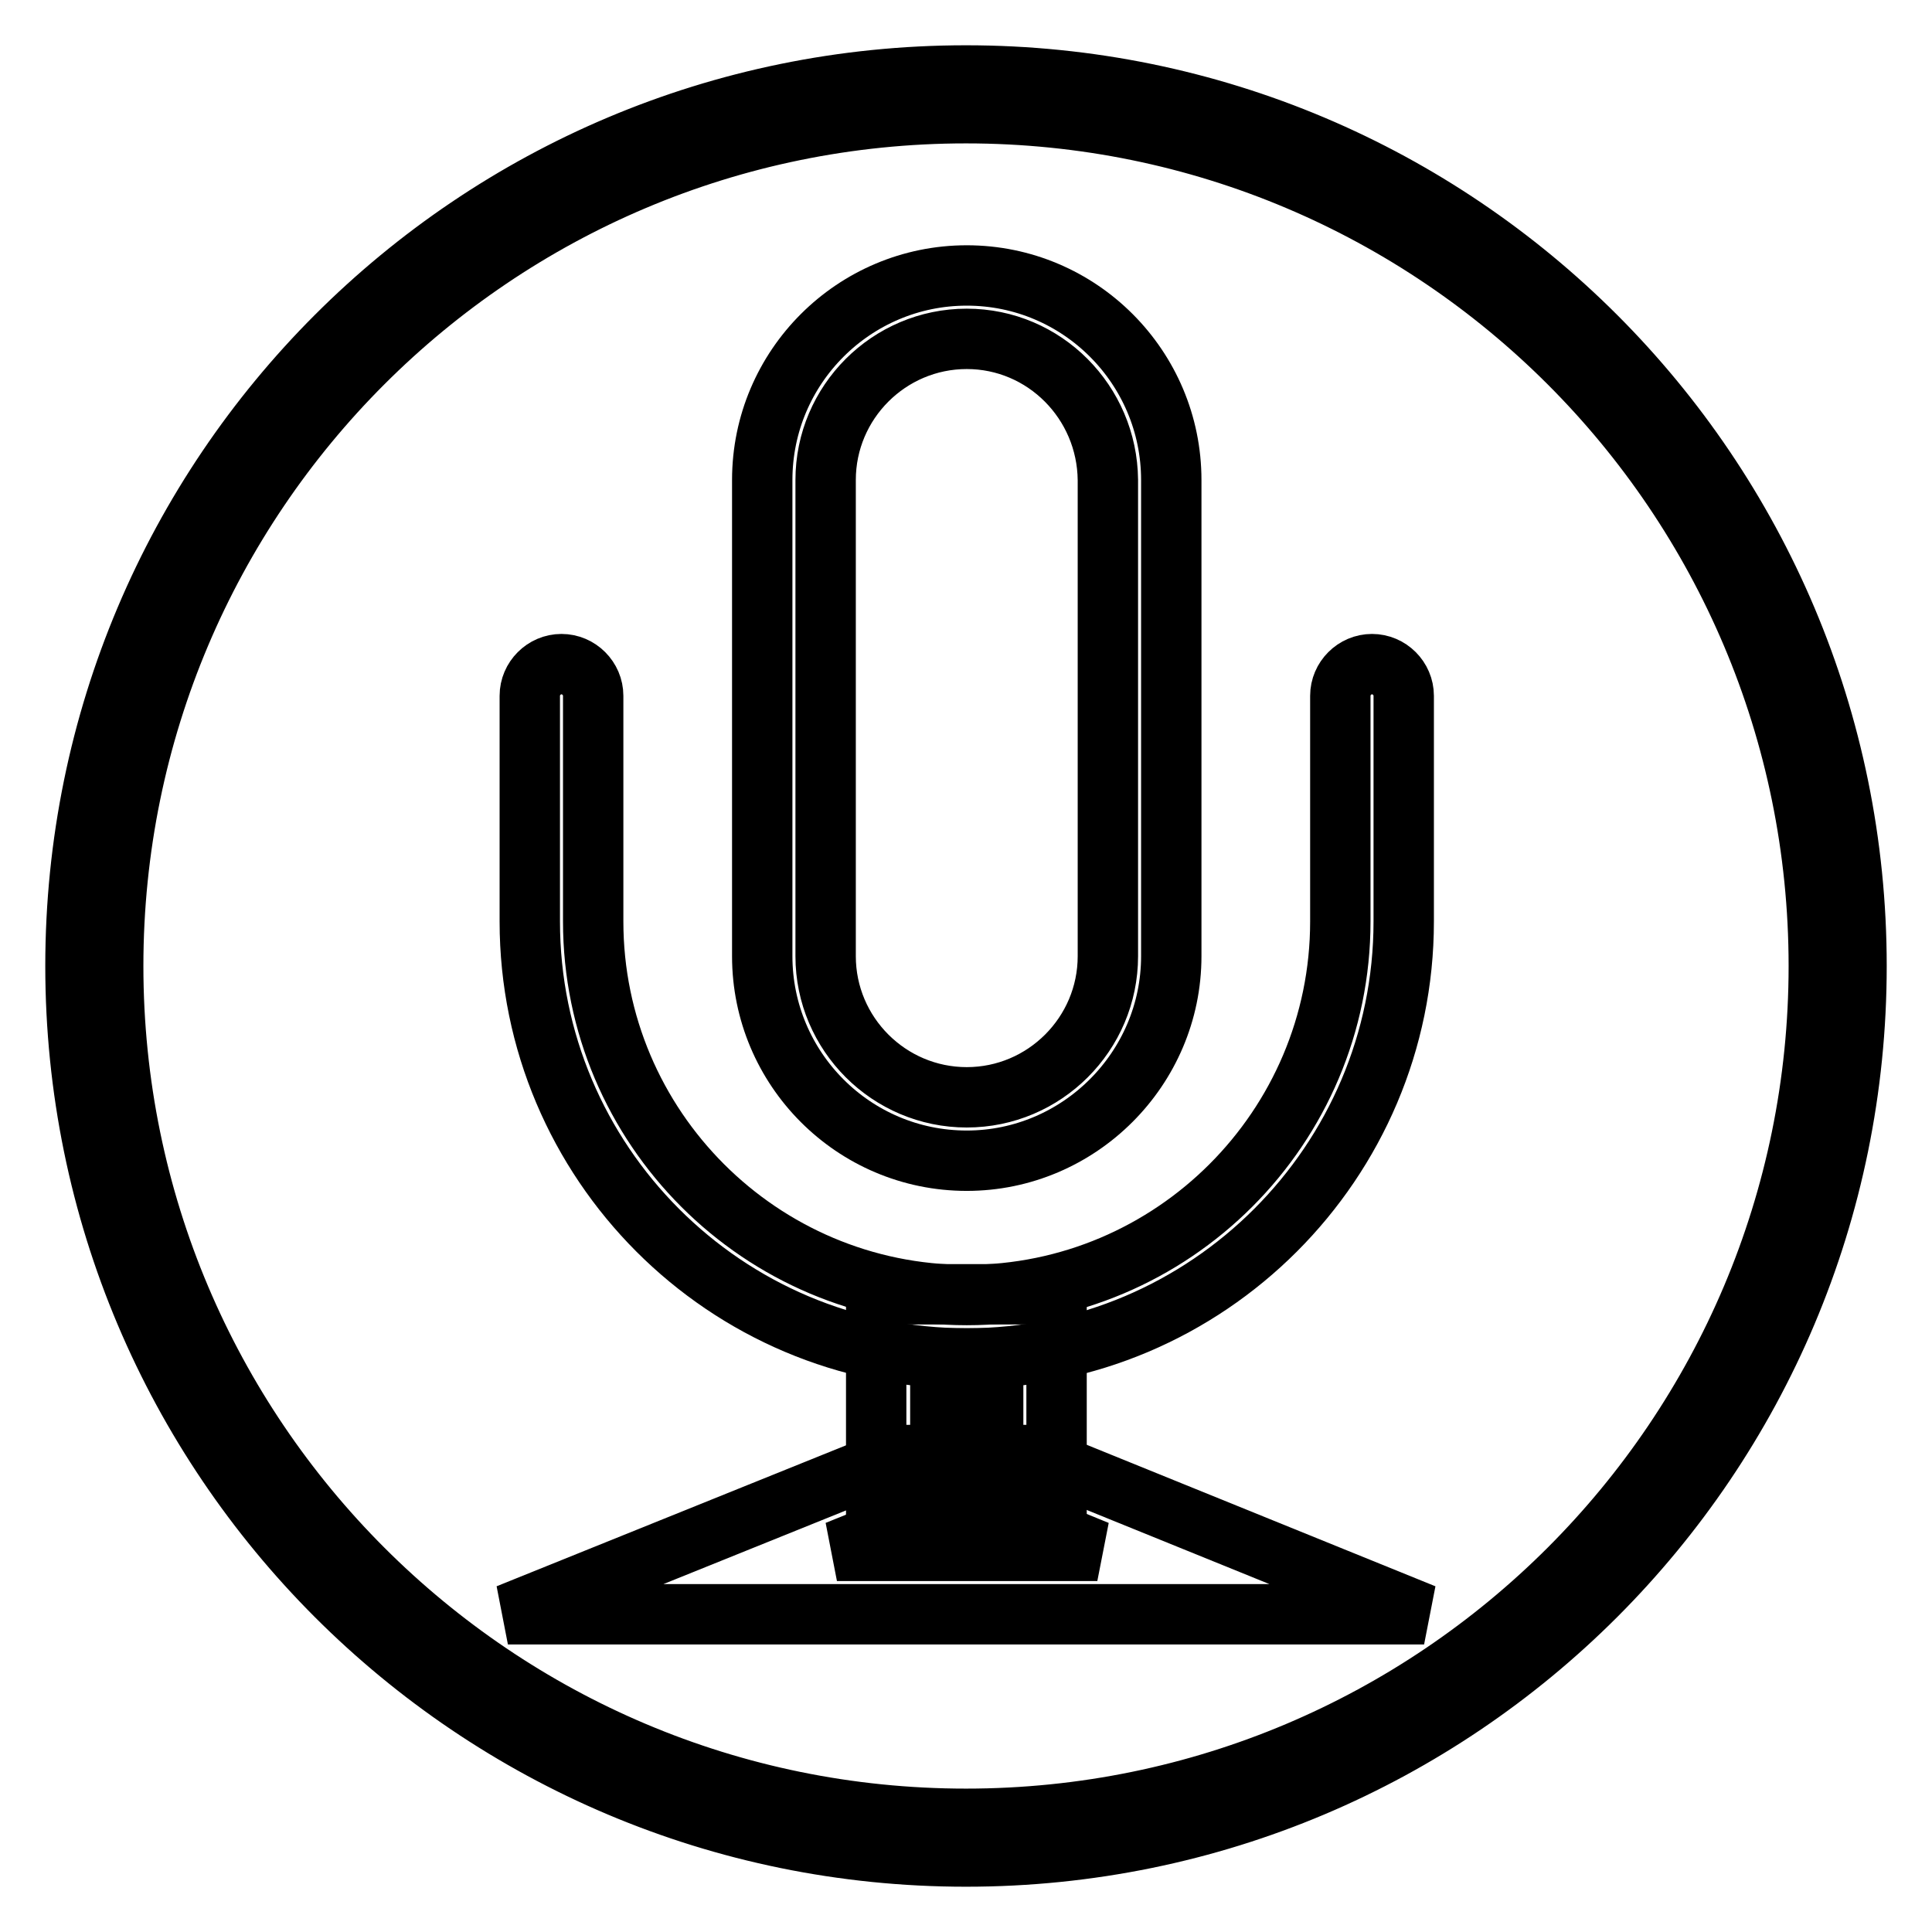
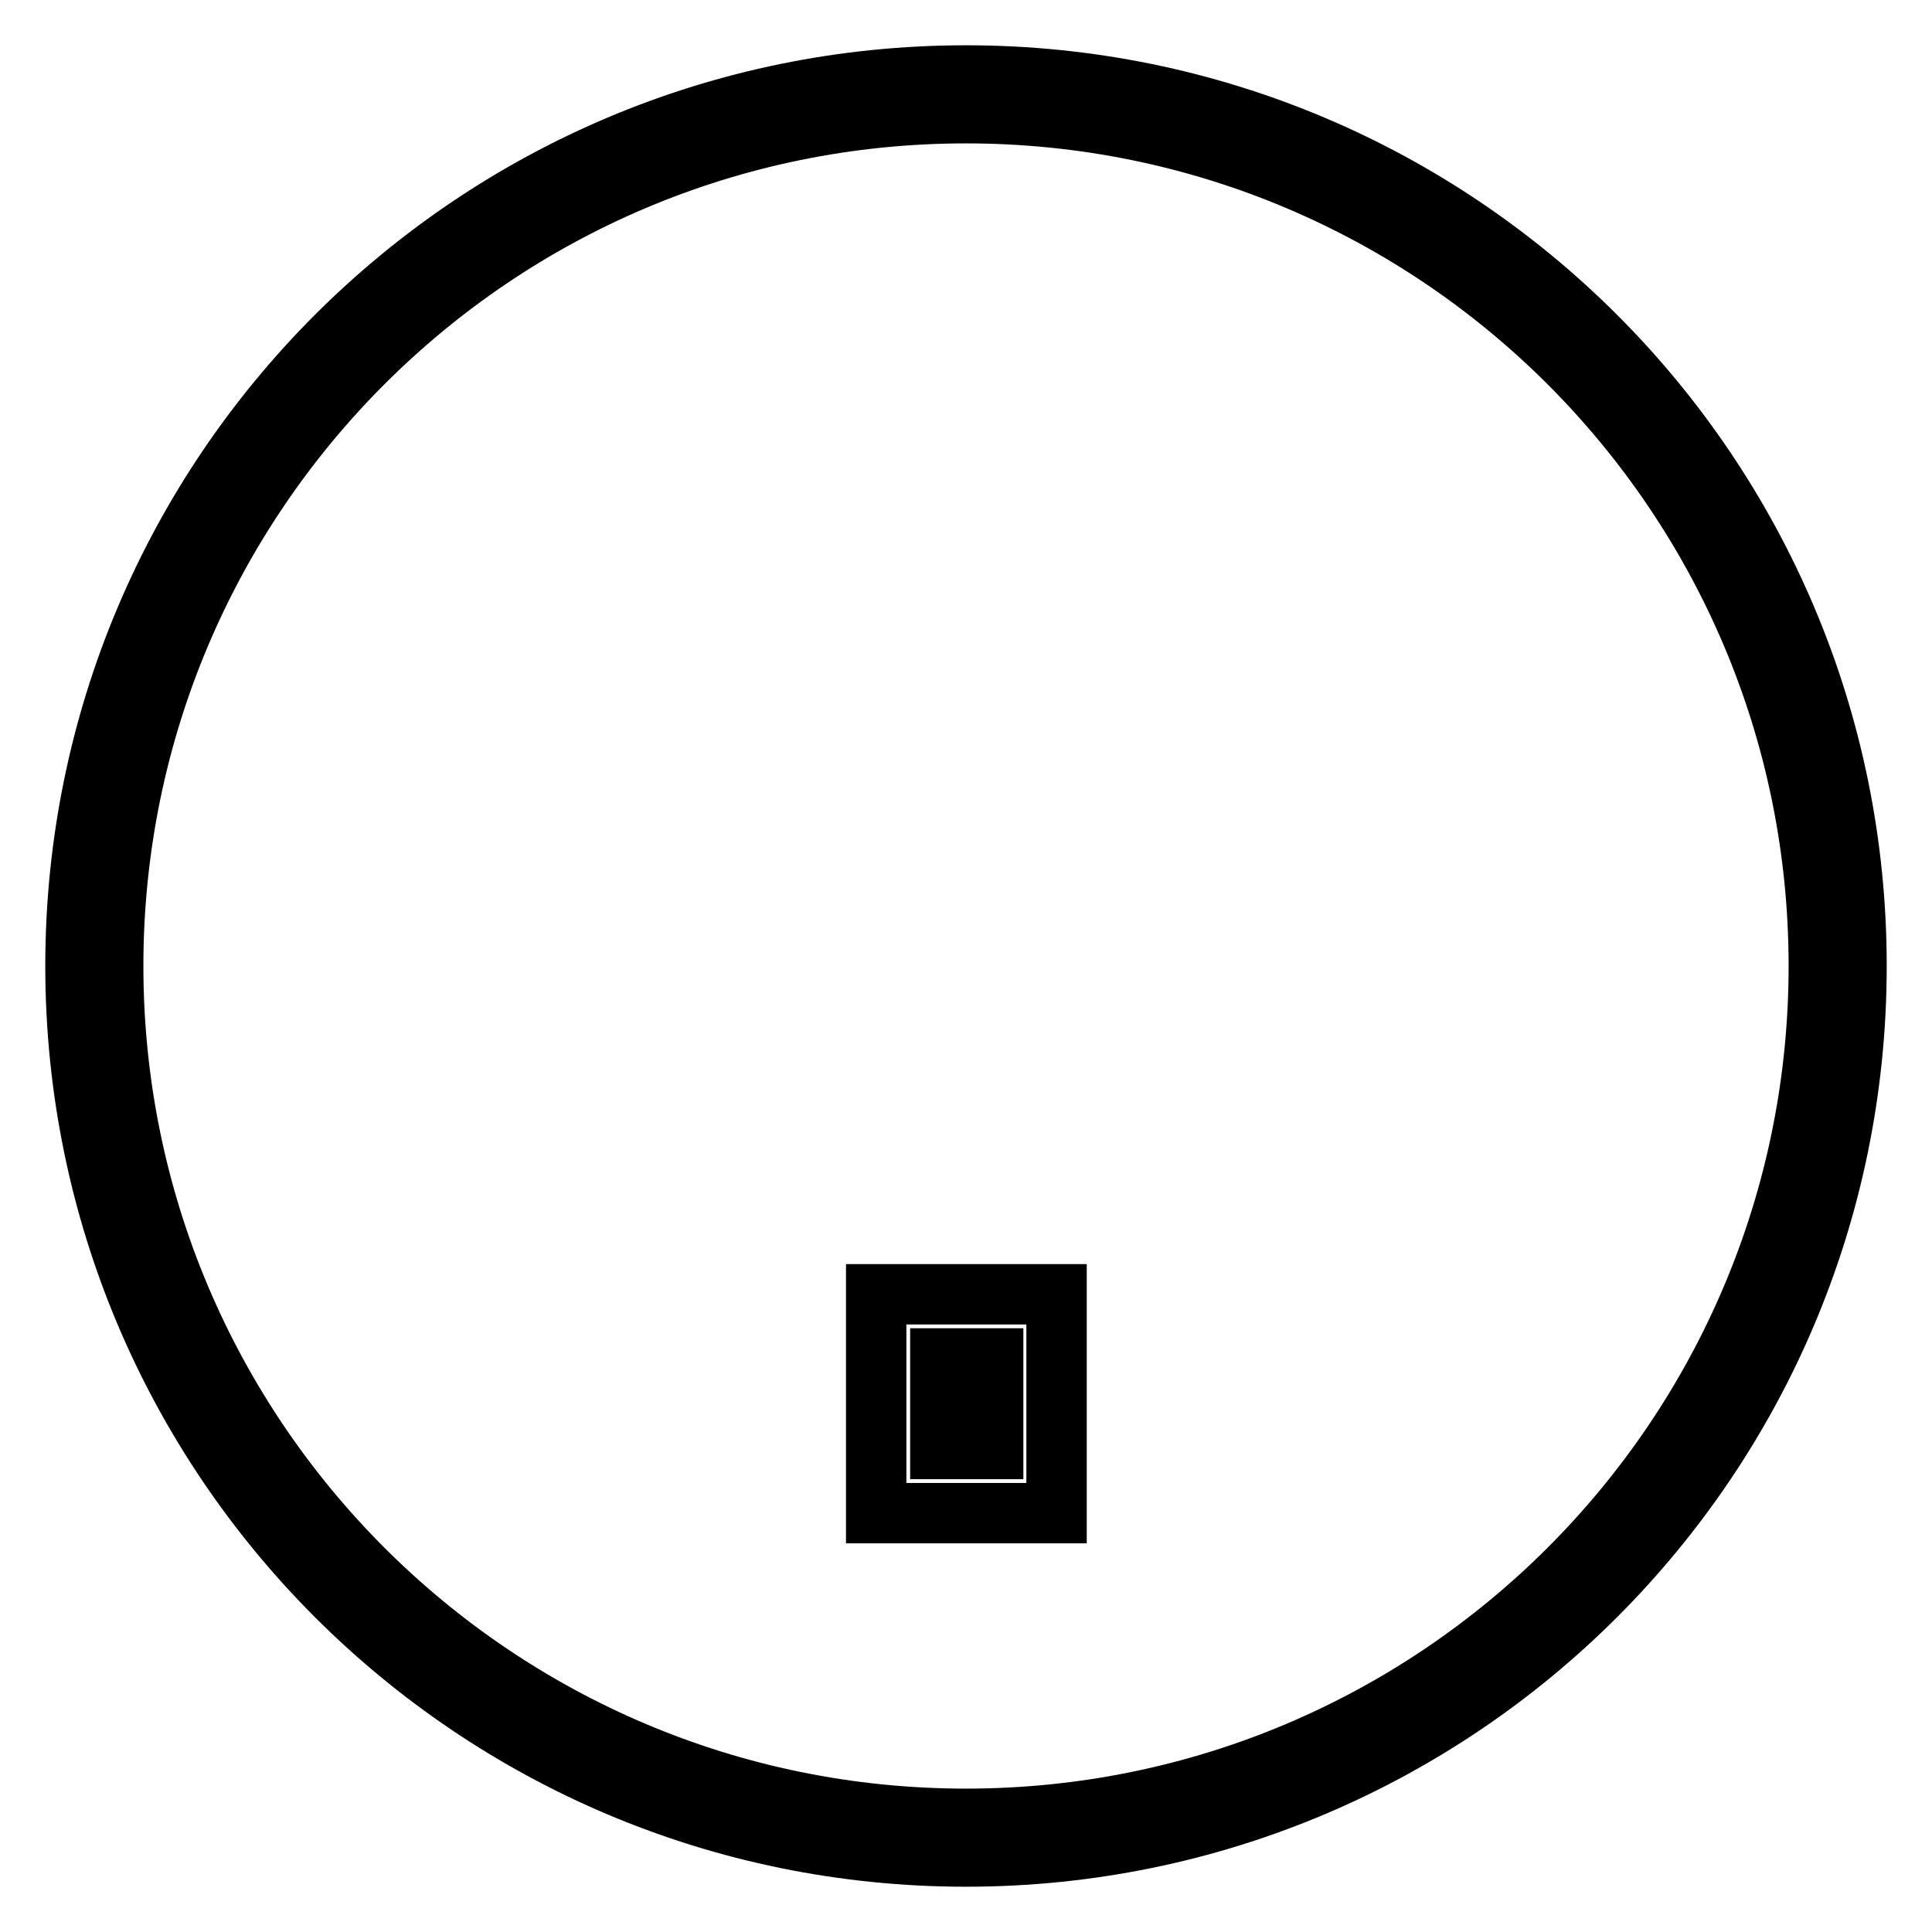
<svg xmlns="http://www.w3.org/2000/svg" version="1.1" x="0px" y="0px" viewBox="0 0 256 256" enable-background="new 0 0 256 256" xml:space="preserve">
  <g>
-     <path stroke-width="8" fill-opacity="0" stroke="#000000" d="M128.1,153.8c-15,0-27.1-12.2-27.1-27.1V63.6c0-15,12.2-27.1,27.1-27.1c15,0,27.1,12.2,27.1,27.1v63.1 C155.2,141.6,143,153.8,128.1,153.8z M128.1,44.9c-10.3,0-18.7,8.4-18.7,18.7v63.1c0,10.3,8.4,18.7,18.7,18.7 c10.3,0,18.7-8.4,18.7-18.7V63.6C146.7,53.3,138.4,44.9,128.1,44.9z" />
-     <path stroke-width="8" fill-opacity="0" stroke="#000000" d="M128.1,180c-32,0-57.9-26-57.9-57.9V92.2c0-2.3,1.9-4.2,4.2-4.2c2.3,0,4.2,1.9,4.2,4.2v29.9 c0,27.3,22.2,49.5,49.5,49.5c27.3,0,49.5-22.2,49.5-49.5V92.2c0-2.3,1.9-4.2,4.2-4.2s4.2,1.9,4.2,4.2v29.9 C186,154,160,180,128.1,180L128.1,180z" />
    <path stroke-width="8" fill-opacity="0" stroke="#000000" d="M140,200.5h-23.9v-29H140V200.5z M124.6,192h7v-12h-7V192z" />
-     <path stroke-width="8" fill-opacity="0" stroke="#000000" d="M188.7,213.9H67.3l52.3-21.1h17.1L188.7,213.9L188.7,213.9z M110.9,205.5h34.5l-10.3-4.2h-13.8L110.9,205.5 z" />
    <path stroke-width="8" fill-opacity="0" stroke="#000000" d="M128,10C62.8,10,10,62.8,10,128c0,65.2,52.8,118,118,118c65.2,0,118-52.8,118-118C246,62.8,193.2,10,128,10 L128,10z M128,241c-62.4,0-113-50.6-113-113C15,65.6,65.6,15,128,15c62.4,0,113,50.6,113,113S190.4,241,128,241L128,241z" />
  </g>
</svg>